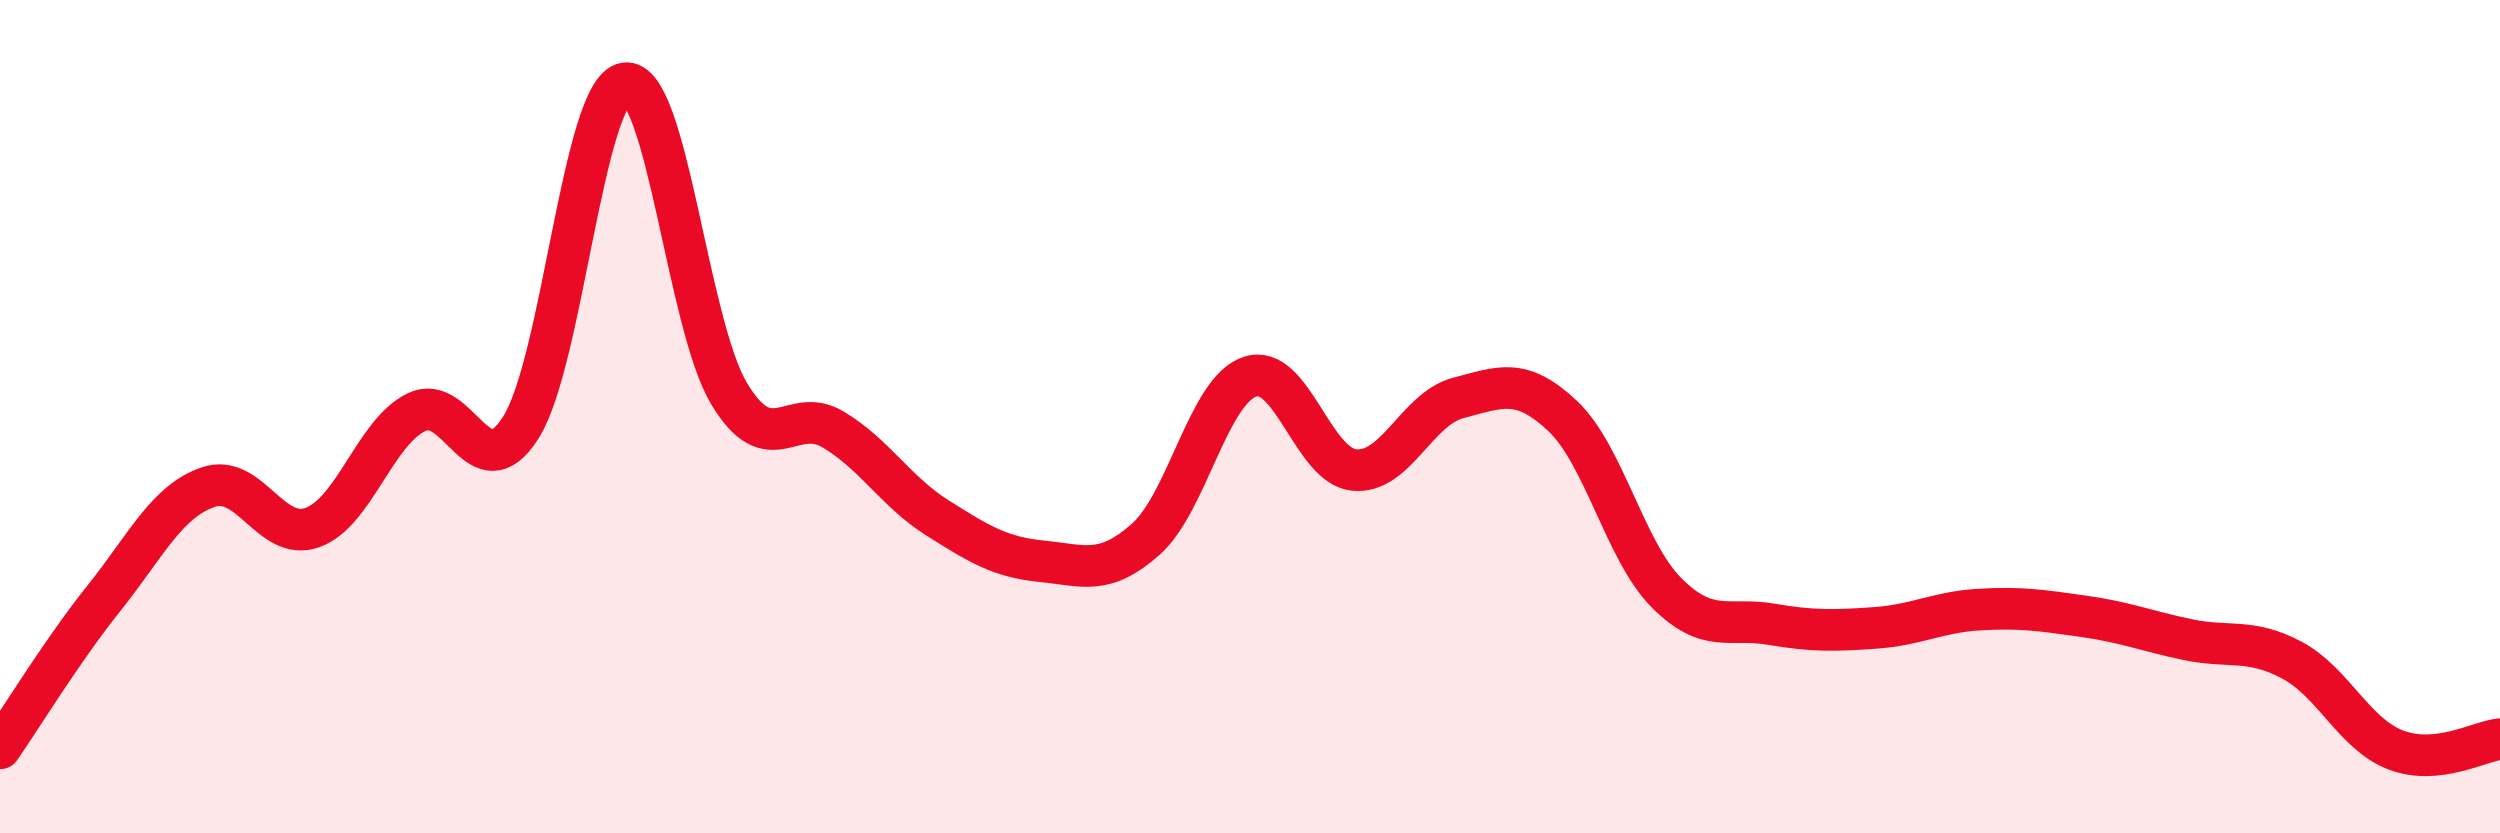
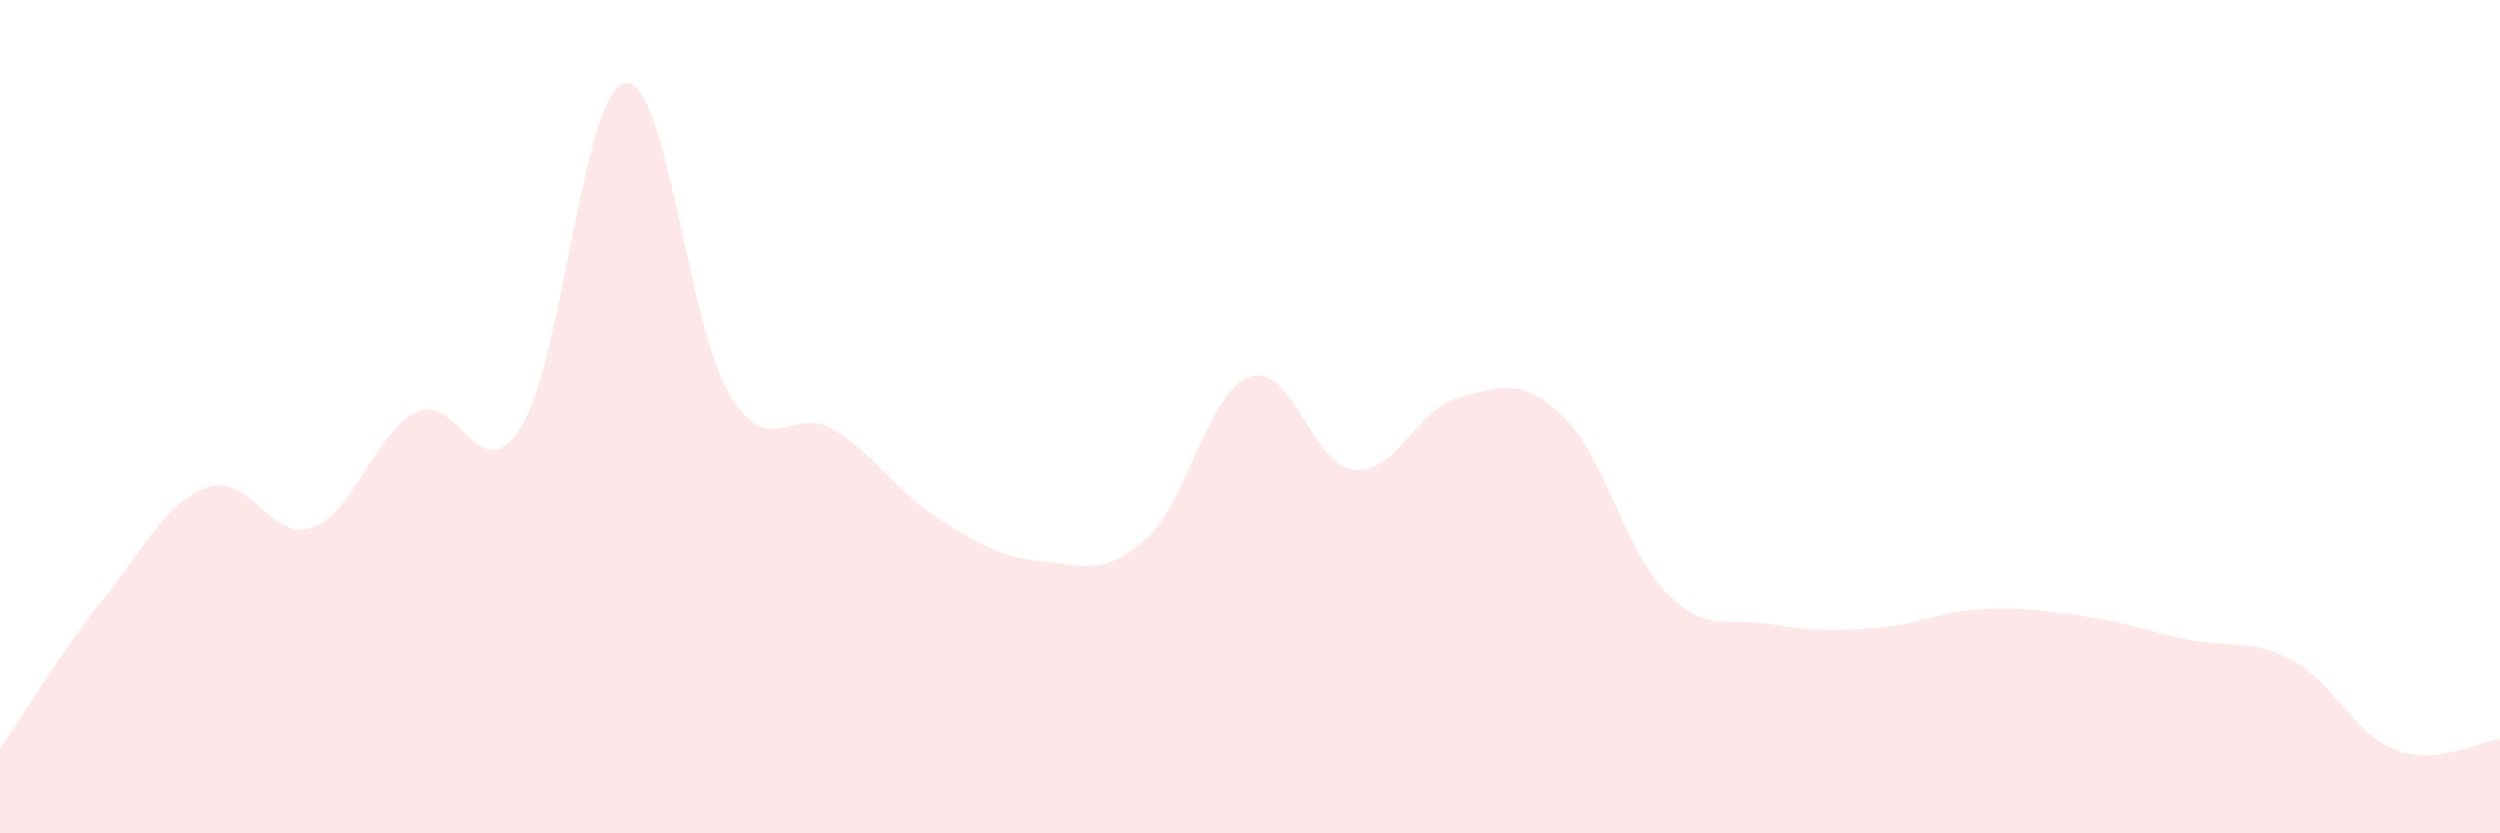
<svg xmlns="http://www.w3.org/2000/svg" width="60" height="20" viewBox="0 0 60 20">
  <path d="M 0,17.96 C 0.5,17.24 1.5,15.6 2.5,14.35 C 3.5,13.1 4,12.03 5,11.69 C 6,11.35 6.5,13.02 7.5,12.66 C 8.5,12.3 9,10.37 10,9.89 C 11,9.41 11.5,11.84 12.5,10.26 C 13.5,8.68 14,2.16 15,2 C 16,1.84 16.5,7.79 17.5,9.45 C 18.5,11.11 19,9.71 20,10.31 C 21,10.91 21.5,11.8 22.5,12.43 C 23.5,13.06 24,13.37 25,13.47 C 26,13.57 26.5,13.83 27.5,12.94 C 28.5,12.05 29,9.37 30,9.04 C 31,8.71 31.5,11.18 32.5,11.28 C 33.5,11.38 34,9.81 35,9.55 C 36,9.29 36.5,9.04 37.5,9.98 C 38.5,10.92 39,13.23 40,14.23 C 41,15.23 41.5,14.81 42.5,14.98 C 43.5,15.15 44,15.14 45,15.07 C 46,15 46.5,14.69 47.5,14.63 C 48.5,14.57 49,14.65 50,14.79 C 51,14.93 51.5,15.14 52.5,15.35 C 53.5,15.56 54,15.31 55,15.84 C 56,16.37 56.5,17.62 57.5,18 C 58.5,18.38 59.5,17.79 60,17.74L60 20L0 20Z" fill="#EB0A25" opacity="0.1" stroke-linecap="round" stroke-linejoin="round" />
-   <path d="M 0,17.96 C 0.5,17.24 1.5,15.6 2.5,14.35 C 3.5,13.1 4,12.03 5,11.69 C 6,11.35 6.5,13.02 7.5,12.66 C 8.5,12.3 9,10.37 10,9.89 C 11,9.41 11.5,11.84 12.5,10.26 C 13.5,8.68 14,2.16 15,2 C 16,1.84 16.5,7.79 17.5,9.45 C 18.5,11.11 19,9.71 20,10.31 C 21,10.91 21.5,11.8 22.5,12.43 C 23.5,13.06 24,13.37 25,13.47 C 26,13.57 26.5,13.83 27.5,12.94 C 28.5,12.05 29,9.37 30,9.04 C 31,8.71 31.5,11.18 32.5,11.28 C 33.5,11.38 34,9.81 35,9.55 C 36,9.29 36.5,9.04 37.5,9.98 C 38.5,10.92 39,13.23 40,14.23 C 41,15.23 41.5,14.81 42.5,14.98 C 43.5,15.15 44,15.14 45,15.07 C 46,15 46.5,14.69 47.5,14.63 C 48.5,14.57 49,14.65 50,14.79 C 51,14.93 51.5,15.14 52.5,15.35 C 53.5,15.56 54,15.31 55,15.84 C 56,16.37 56.5,17.62 57.5,18 C 58.5,18.38 59.5,17.79 60,17.74" stroke="#EB0A25" stroke-width="1" fill="none" stroke-linecap="round" stroke-linejoin="round" />
</svg>